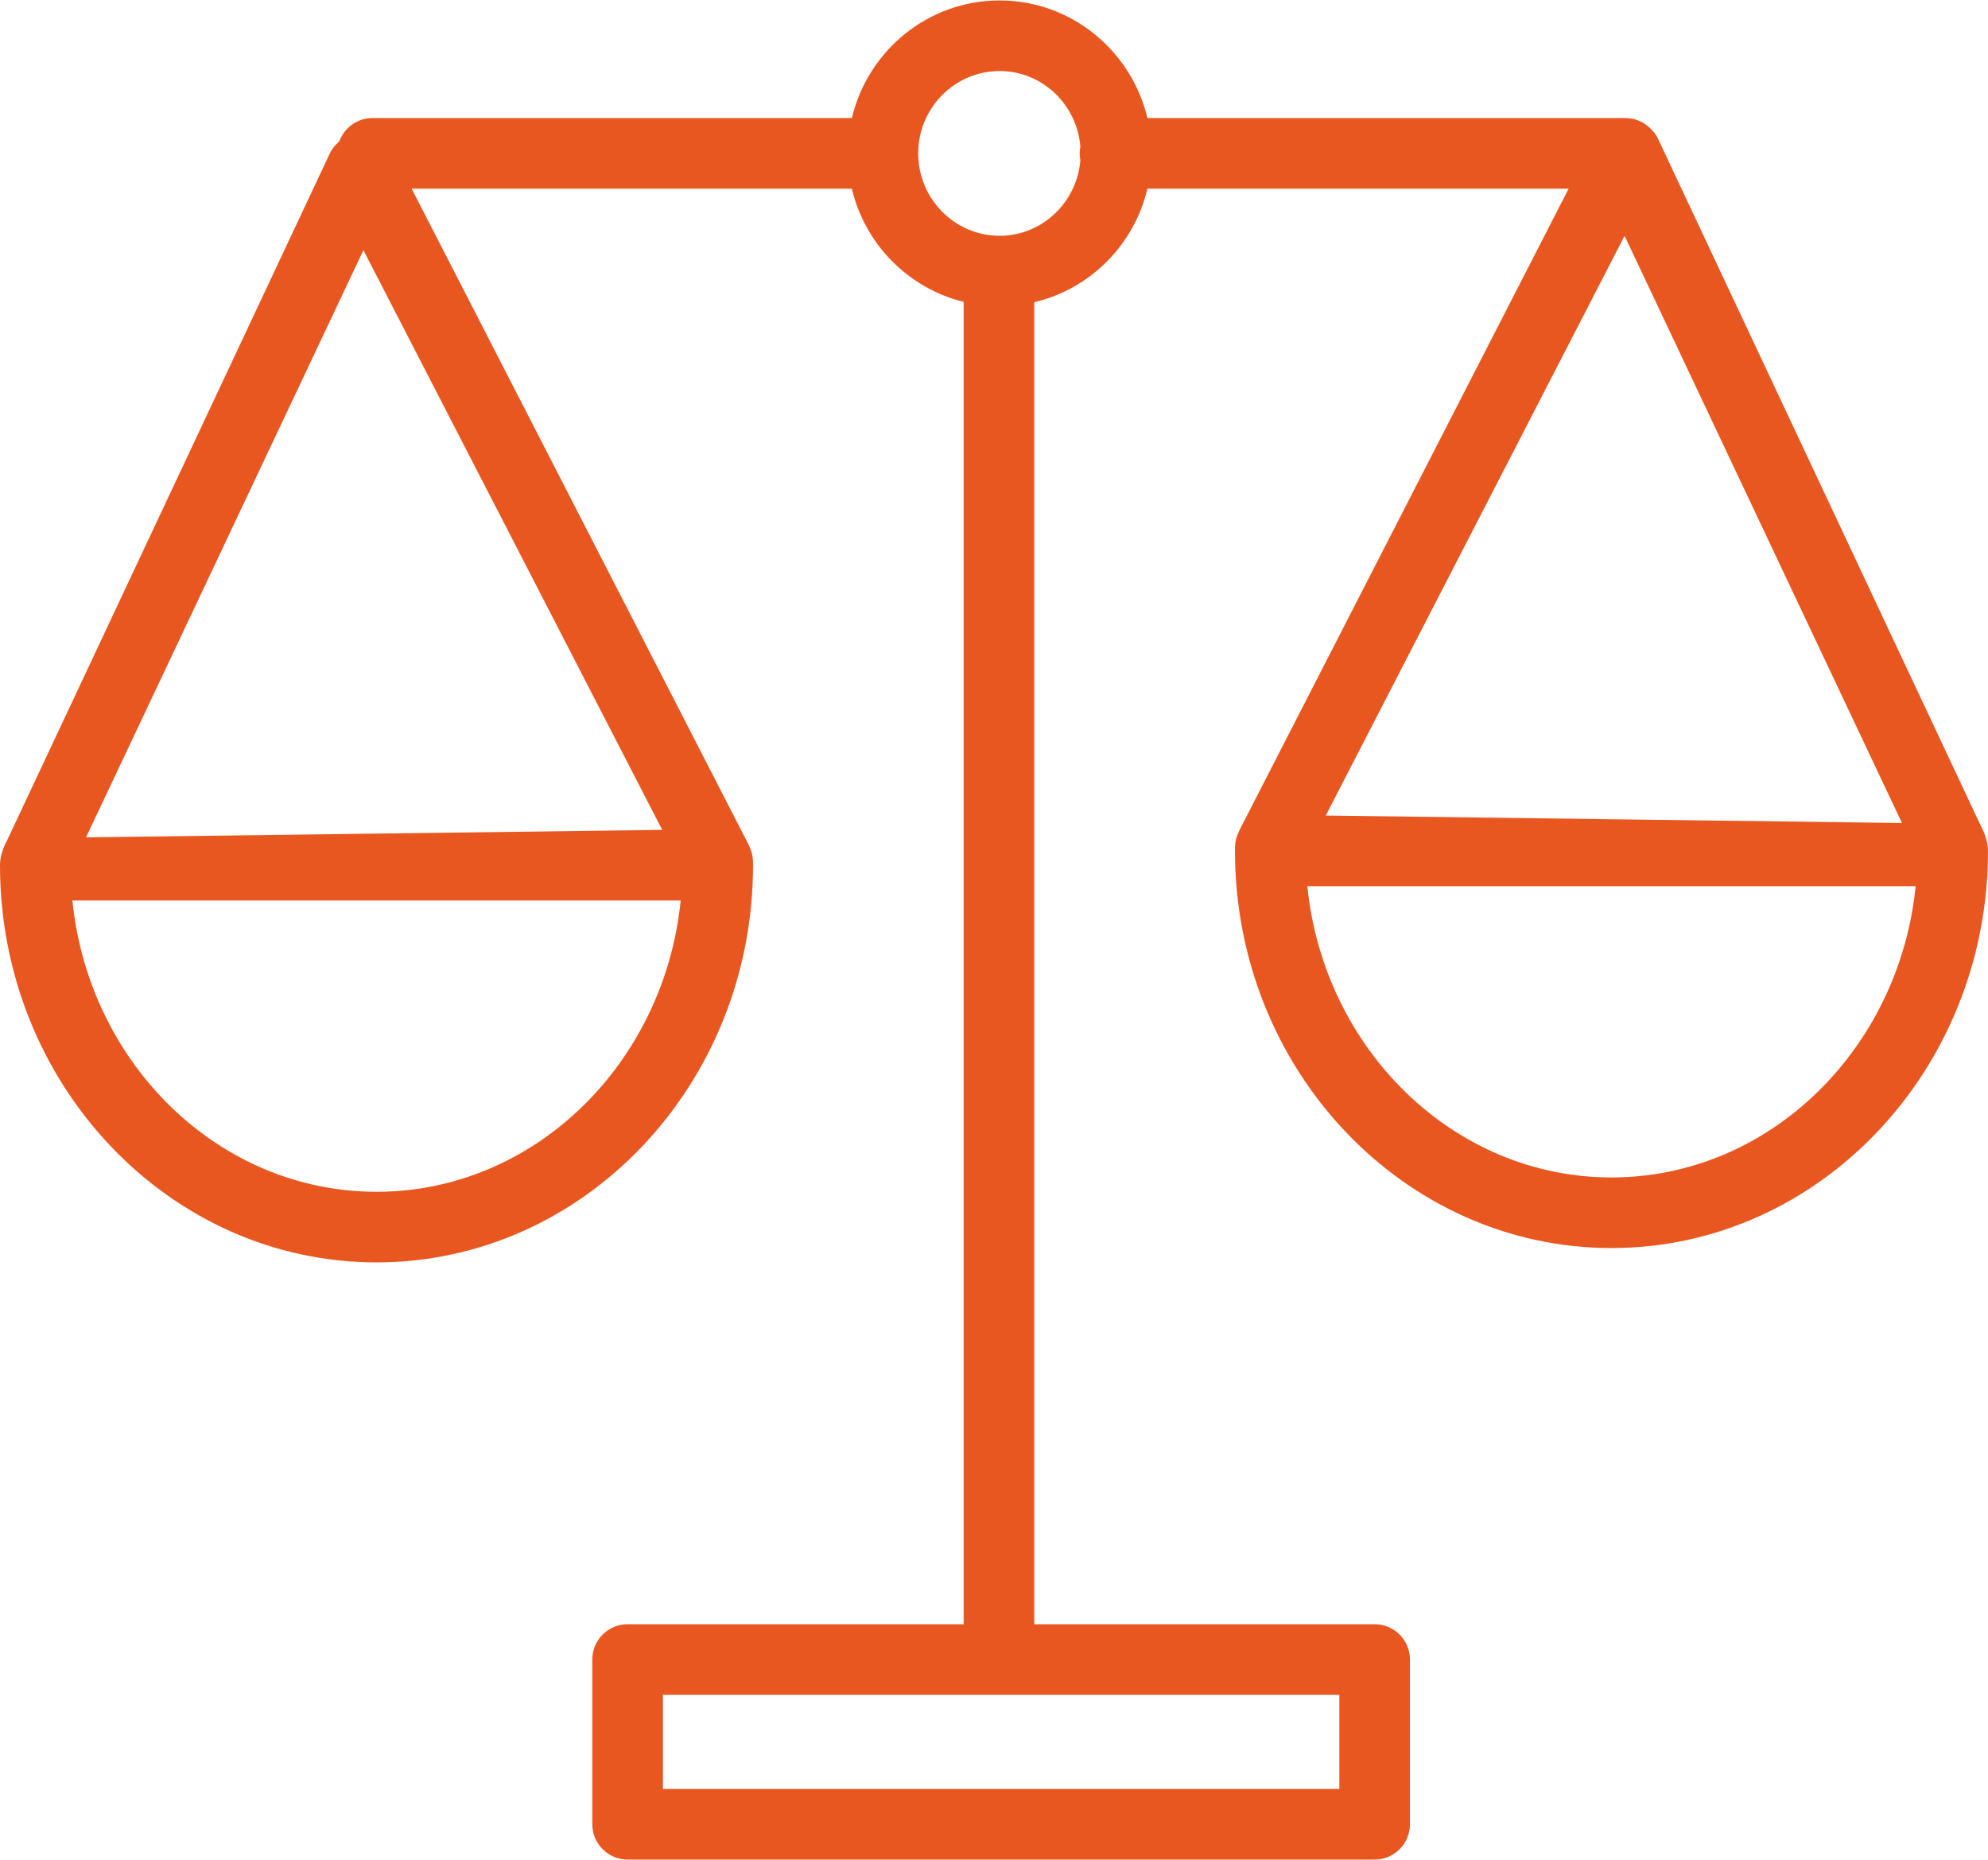
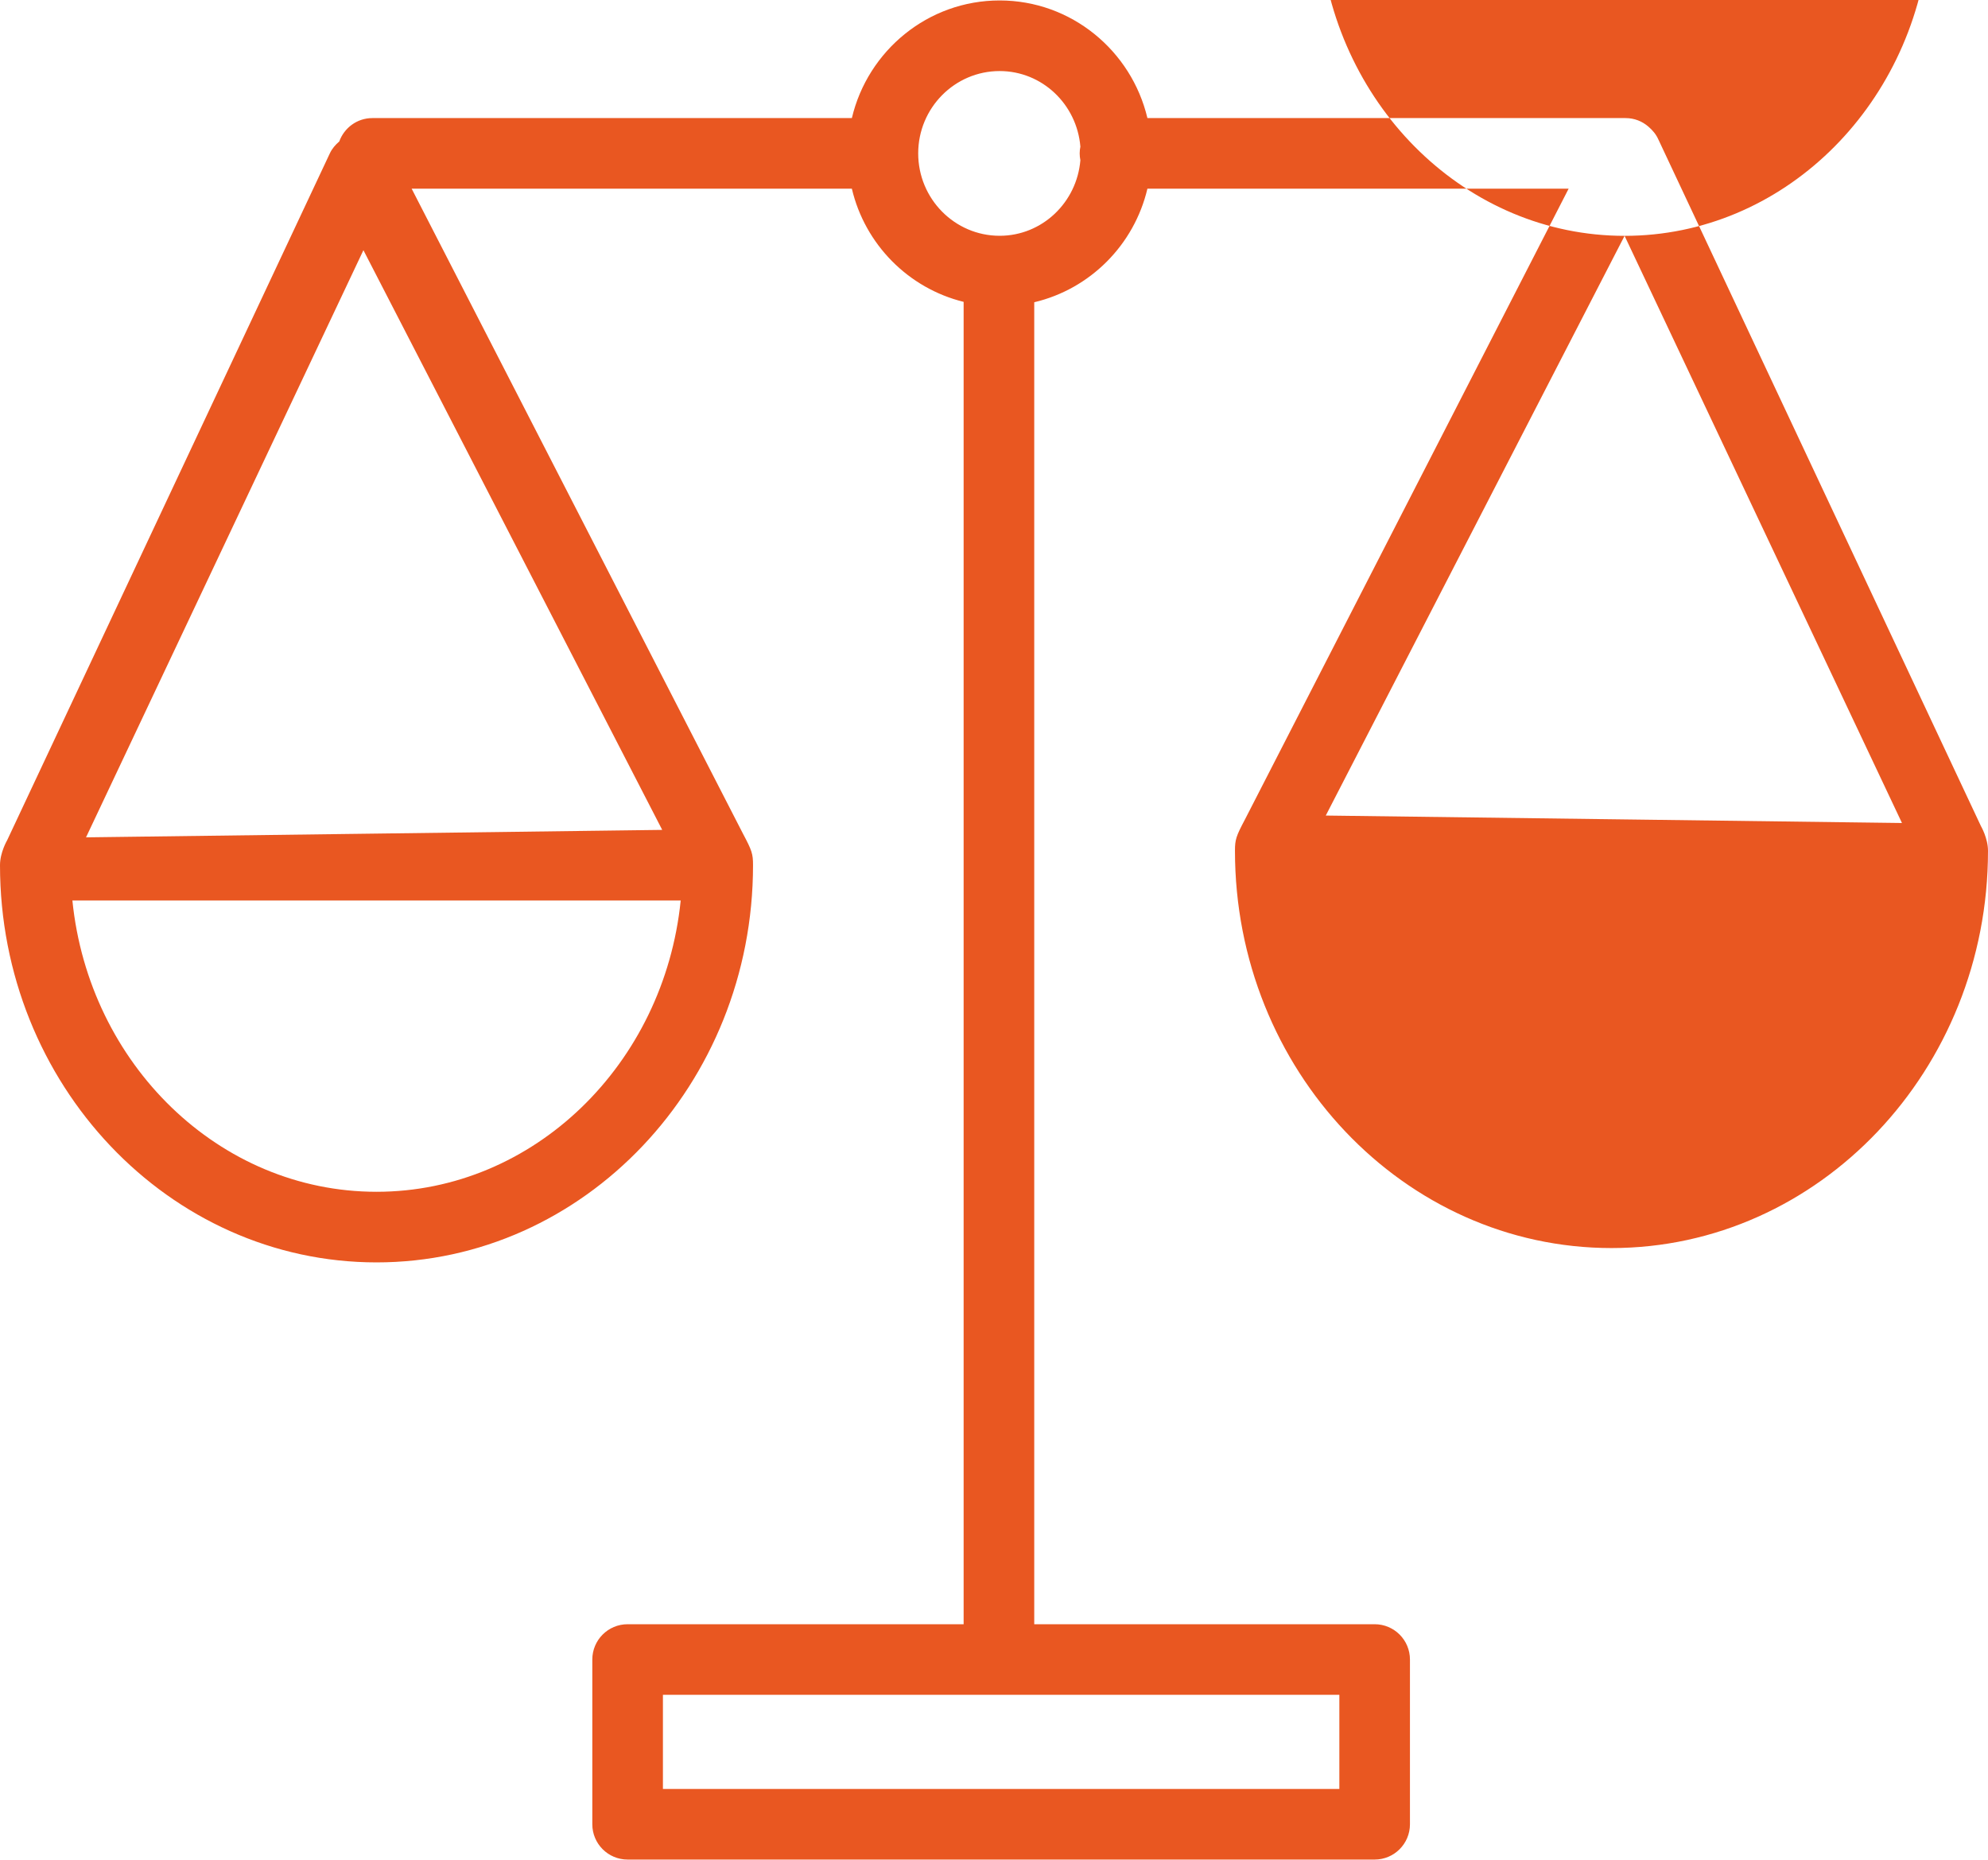
<svg xmlns="http://www.w3.org/2000/svg" xml:space="preserve" width="264px" height="247px" style="shape-rendering:geometricPrecision; text-rendering:geometricPrecision; image-rendering:optimizeQuality; fill-rule:evenodd; clip-rule:evenodd" viewBox="0 0 311.97 291.74">
  <defs>
    <style type="text/css">  .fil0 {fill:#E95721;fill-rule:nonzero}  </style>
  </defs>
  <g id="Слой_x0020_1">
-     <path class="fil0" d="M310.85 129.54l-50.63 -107.77c-0.34,-0.76 -0.91,-1.43 -1.52,-1.95 -0.97,-0.85 -2.21,-1.36 -3.61,-1.36l-75.03 0c-2.5,-10.56 -11.94,-18.46 -23.19,-18.46 -11.26,0 -20.7,7.9 -23.19,18.46l-75.25 0c-2.4,0 -4.42,1.54 -5.19,3.67 -0.61,0.52 -1.14,1.13 -1.49,1.89l-50.63 107.77c0,0 -1.12,1.9 -1.12,3.91 0,34.37 26.51,62.33 59.09,62.33 32.58,0 59.08,-27.96 59.08,-62.33 0,-1.78 -0.17,-2.3 -1.57,-4.93l-52 -101.23 69.08 0c2.06,8.75 8.88,15.63 17.54,17.76l0 207.51 -52.73 0c-3.06,0 -5.54,2.48 -5.54,5.54l0 25.85c0,3.06 2.48,5.54 5.54,5.54l117.23 0c3.06,0 5.54,-2.48 5.54,-5.54l0 -25.85c0,-3.06 -2.48,-5.54 -5.54,-5.54l-53.42 0 0 -207.45c8.77,-2.07 15.68,-9 17.76,-17.82l66.1 0 -50.79 98.98c-1.4,2.64 -1.57,3.16 -1.57,4.93 0,34.37 26.51,62.33 59.09,62.33 32.58,0 59.08,-27.96 59.08,-62.33 0,-2.01 -1.12,-3.91 -1.12,-3.91zm-251.76 57.41c-24.72,0 -45.14,-20.05 -47.73,-45.71l95.46 0c-2.6,25.66 -23.02,45.71 -47.73,45.71zm44.83 -56.79l-90.42 1.17 43.53 -92.14 46.89 90.97zm106.26 135.73l0 14.77 -106.15 0 0 -14.77 106.15 0zm-40.64 -240.82c-0.55,6.62 -5.99,11.86 -12.67,11.86 -7.05,0 -12.78,-5.8 -12.78,-12.93 0,-7.13 5.73,-12.92 12.78,-12.92 6.68,0 12.12,5.23 12.67,11.86 -0.07,0.34 -0.11,0.7 -0.11,1.06 0,0.37 0.04,0.72 0.11,1.07zm85.4 11.87l43.53 92.14 -90.42 -1.17 46.89 -90.97zm-2.06 147.76c-24.71,0 -45.13,-20.05 -47.73,-45.71l95.47 0c-2.6,25.66 -23.02,45.71 -47.74,45.71z" />
+     <path class="fil0" d="M310.85 129.54l-50.63 -107.77c-0.34,-0.76 -0.91,-1.43 -1.52,-1.95 -0.97,-0.85 -2.21,-1.36 -3.61,-1.36l-75.03 0c-2.5,-10.56 -11.94,-18.46 -23.19,-18.46 -11.26,0 -20.7,7.9 -23.19,18.46l-75.25 0c-2.4,0 -4.42,1.54 -5.19,3.67 -0.61,0.52 -1.14,1.13 -1.49,1.89l-50.63 107.77c0,0 -1.12,1.9 -1.12,3.91 0,34.37 26.51,62.33 59.09,62.33 32.58,0 59.08,-27.96 59.08,-62.33 0,-1.78 -0.17,-2.3 -1.57,-4.93l-52 -101.23 69.08 0c2.06,8.75 8.88,15.63 17.54,17.76l0 207.51 -52.73 0c-3.06,0 -5.54,2.48 -5.54,5.54l0 25.85c0,3.06 2.48,5.54 5.54,5.54l117.23 0c3.06,0 5.54,-2.48 5.54,-5.54l0 -25.85c0,-3.06 -2.48,-5.54 -5.54,-5.54l-53.42 0 0 -207.45c8.77,-2.07 15.68,-9 17.76,-17.82l66.1 0 -50.79 98.98c-1.4,2.64 -1.57,3.16 -1.57,4.93 0,34.37 26.51,62.33 59.09,62.33 32.58,0 59.08,-27.96 59.08,-62.33 0,-2.01 -1.12,-3.91 -1.12,-3.91zm-251.76 57.41c-24.72,0 -45.14,-20.05 -47.73,-45.71l95.46 0c-2.6,25.66 -23.02,45.71 -47.73,45.71zm44.83 -56.79l-90.42 1.17 43.53 -92.14 46.89 90.97zm106.26 135.73l0 14.77 -106.15 0 0 -14.77 106.15 0zm-40.64 -240.82c-0.55,6.62 -5.99,11.86 -12.67,11.86 -7.05,0 -12.78,-5.8 -12.78,-12.93 0,-7.13 5.73,-12.92 12.78,-12.92 6.68,0 12.12,5.23 12.67,11.86 -0.07,0.34 -0.11,0.7 -0.11,1.06 0,0.37 0.04,0.72 0.11,1.07zm85.4 11.87l43.53 92.14 -90.42 -1.17 46.89 -90.97zc-24.71,0 -45.13,-20.05 -47.73,-45.71l95.47 0c-2.6,25.66 -23.02,45.71 -47.74,45.71z" />
  </g>
</svg>